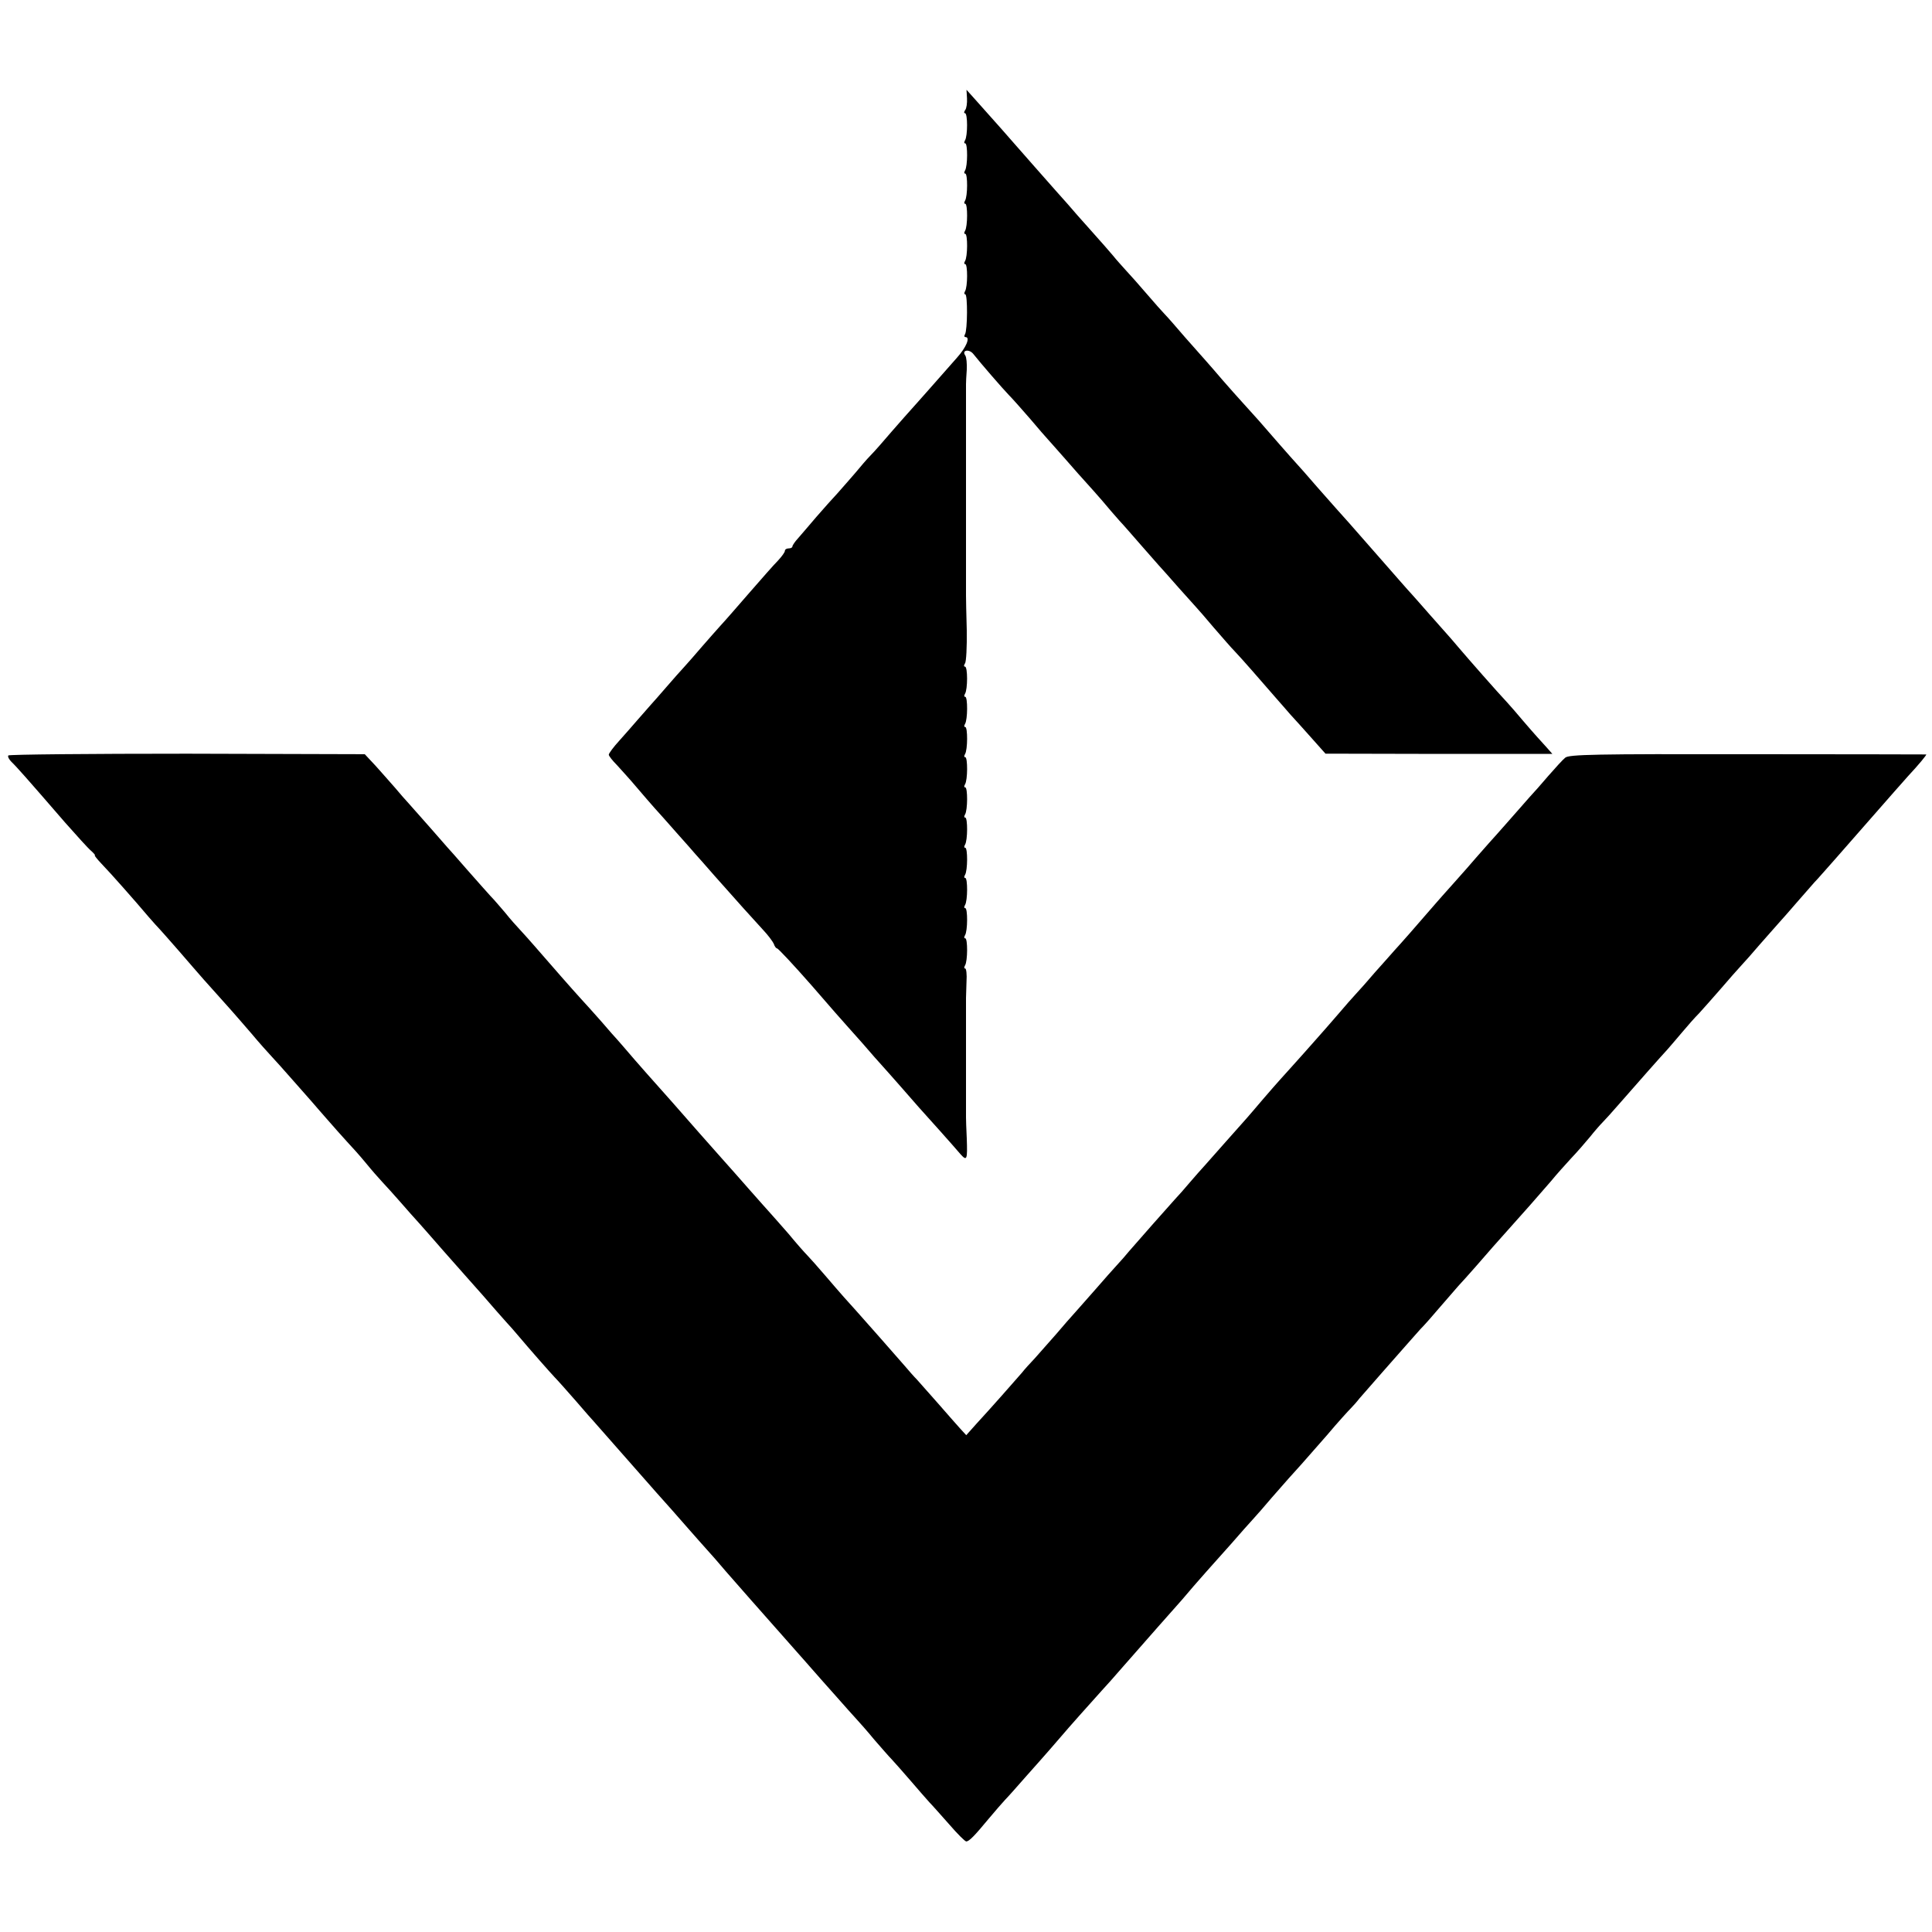
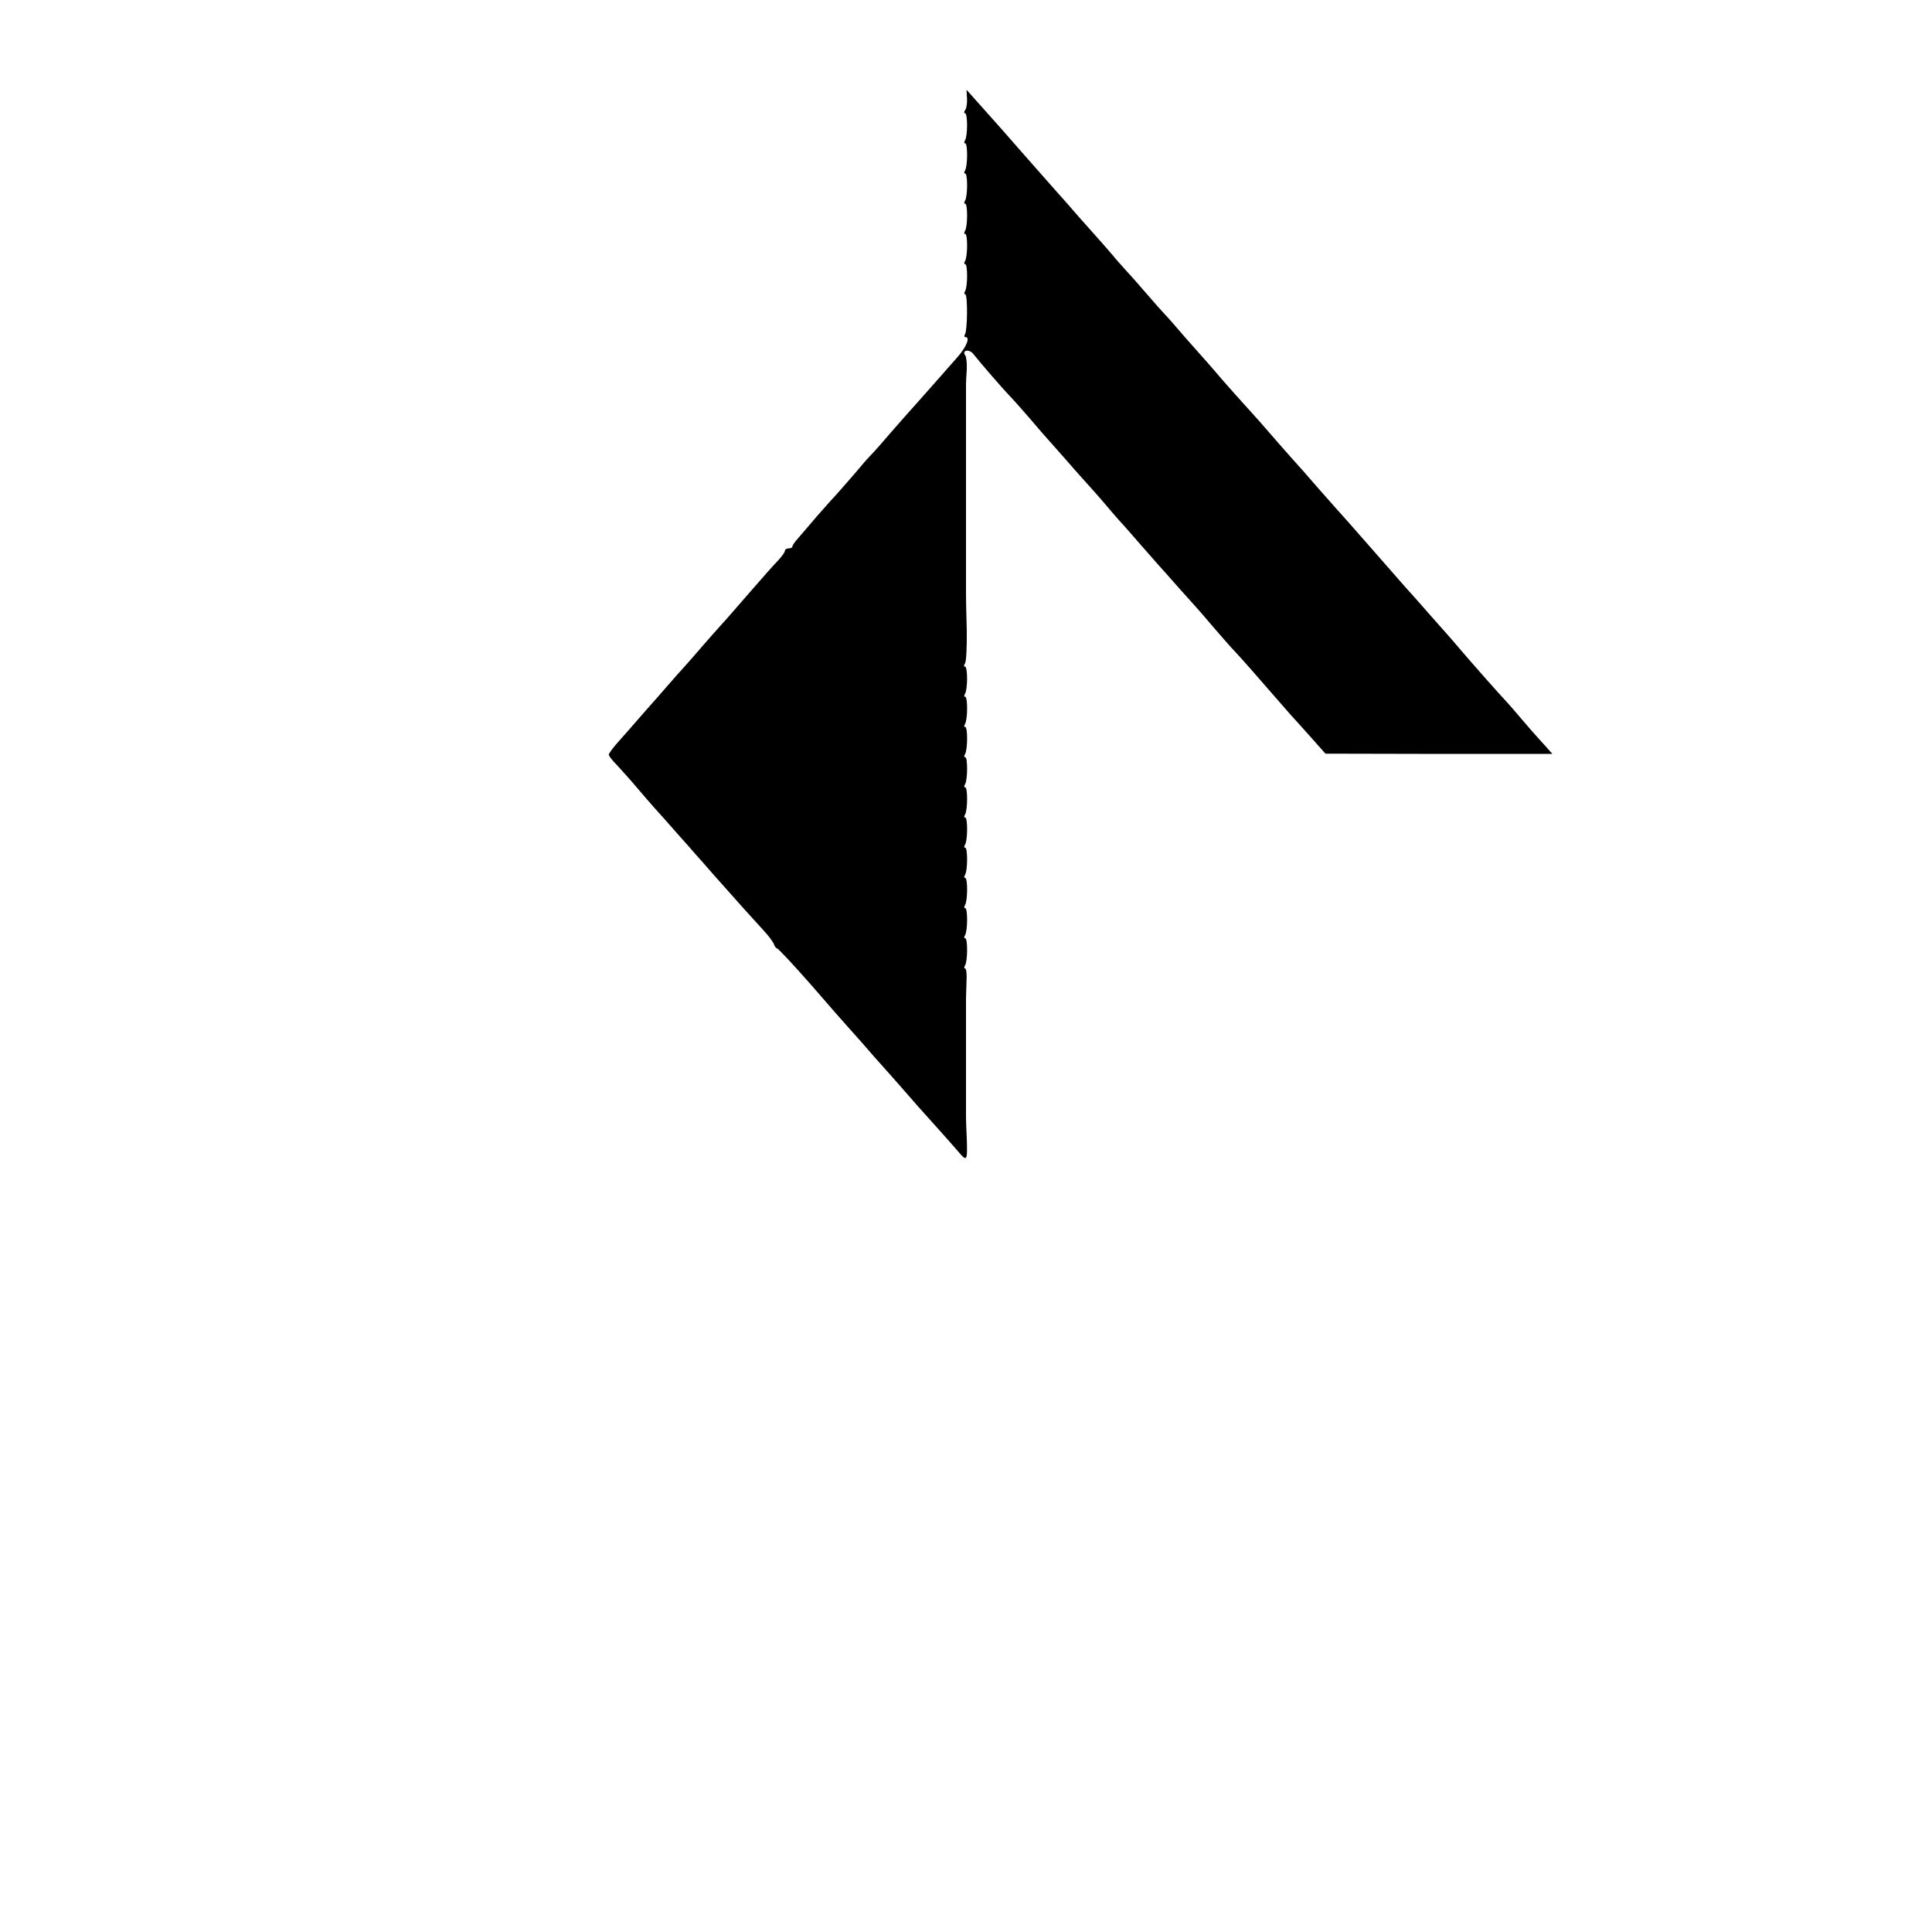
<svg xmlns="http://www.w3.org/2000/svg" version="1.0" width="768pt" height="768pt" viewBox="0 0 768 768" preserveAspectRatio="xMidYMid meet">
  <g transform="translate(0,768) scale(0.1,-0.1)" fill="#000000" stroke="none">
    <path d="M3844 7289 c1 -19 -2 -40 -7 -46 -5 -7 -6 -13 -1 -13 11 0 11 -91 0 -108 -4 -7 -4 -12 1 -12 10 0 10 -91 -1 -108 -4 -7 -4 -12 1 -12 10 0 10 -91 -1 -108 -4 -7 -4 -12 1 -12 10 0 10 -91 -1 -108 -4 -7 -4 -12 1 -12 10 0 10 -91 -1 -108 -4 -7 -4 -12 1 -12 10 0 10 -91 -1 -108 -4 -7 -3 -12 1 -12 10 0 9 -143 -1 -159 -4 -6 -3 -11 2 -11 20 0 3 -41 -34 -82 -21 -24 -68 -77 -104 -118 -36 -41 -72 -81 -80 -90 -8 -9 -42 -47 -75 -85 -33 -39 -71 -82 -85 -96 -14 -14 -41 -46 -61 -70 -21 -24 -52 -60 -70 -80 -19 -20 -56 -62 -84 -94 -27 -32 -60 -70 -72 -84 -13 -14 -23 -29 -23 -33 0 -5 -7 -8 -15 -8 -8 0 -15 -4 -15 -10 0 -5 -12 -22 -27 -38 -16 -16 -66 -73 -113 -127 -47 -54 -98 -113 -115 -131 -16 -18 -50 -56 -75 -85 -25 -29 -56 -65 -70 -80 -14 -15 -45 -50 -70 -79 -25 -29 -54 -62 -65 -74 -11 -13 -33 -38 -50 -57 -16 -19 -49 -56 -72 -82 -24 -26 -43 -52 -43 -57 0 -5 15 -24 33 -42 17 -19 53 -58 78 -88 26 -30 57 -67 70 -81 13 -14 53 -59 89 -100 36 -40 70 -79 75 -85 6 -6 39 -44 75 -85 90 -102 149 -167 192 -214 21 -22 40 -48 44 -57 3 -10 9 -18 13 -18 4 0 66 -66 137 -147 71 -82 133 -153 139 -159 5 -6 35 -39 65 -73 30 -35 66 -76 80 -91 14 -15 45 -51 70 -79 59 -68 83 -95 157 -177 34 -38 70 -79 81 -92 26 -29 28 -22 25 63 -2 39 -3 76 -3 83 0 6 0 32 0 57 0 25 0 52 0 60 0 8 0 35 0 60 0 25 0 52 0 60 0 8 0 35 0 60 0 25 0 52 0 60 0 8 0 35 0 60 0 25 0 51 0 58 0 6 1 36 2 65 2 28 -1 52 -5 52 -5 0 -5 5 -1 12 11 17 11 108 1 108 -5 0 -5 5 -1 12 11 17 11 108 1 108 -5 0 -5 5 -1 12 11 17 11 108 1 108 -5 0 -5 5 -1 12 11 17 11 108 1 108 -5 0 -5 5 -1 12 11 17 11 108 1 108 -5 0 -5 5 -1 12 11 17 11 108 1 108 -5 0 -5 5 -1 12 11 17 11 108 1 108 -5 0 -5 5 -1 12 11 17 11 108 1 108 -5 0 -5 5 -1 12 11 17 11 108 1 108 -5 0 -5 5 -1 12 11 17 11 108 0 108 -5 0 -5 5 0 13 5 6 8 66 7 132 -2 66 -3 128 -3 138 0 9 0 37 0 62 0 25 0 52 0 60 0 8 0 35 0 60 0 25 0 52 0 60 0 8 0 35 0 60 0 25 0 52 0 60 0 8 0 35 0 60 0 25 0 52 0 60 0 8 0 35 0 60 0 25 0 52 0 60 0 8 0 35 0 60 0 25 0 52 0 60 0 8 0 35 0 60 0 25 0 51 0 58 0 6 1 32 3 57 1 25 -1 50 -6 57 -15 21 15 27 32 6 30 -38 116 -137 141 -163 14 -14 52 -57 85 -95 33 -39 64 -75 70 -81 5 -6 37 -41 70 -79 33 -38 71 -81 85 -96 14 -15 41 -46 62 -70 20 -24 51 -60 68 -79 18 -19 55 -62 83 -94 29 -33 61 -69 72 -82 11 -12 47 -52 80 -90 33 -37 65 -72 70 -78 6 -6 37 -42 70 -81 33 -38 71 -82 85 -96 24 -25 101 -113 165 -187 17 -19 41 -47 55 -63 14 -15 51 -56 82 -91 l57 -64 451 -1 451 0 -23 26 c-13 14 -30 33 -38 42 -8 9 -33 37 -55 63 -22 26 -51 60 -65 75 -36 38 -151 169 -191 216 -19 22 -38 45 -44 51 -5 6 -37 42 -70 79 -33 38 -67 76 -75 85 -8 8 -62 70 -119 135 -58 66 -116 132 -129 147 -42 46 -55 62 -127 143 -38 44 -74 85 -80 91 -16 17 -120 136 -151 172 -16 18 -45 50 -64 71 -19 21 -55 61 -80 90 -25 29 -54 63 -65 75 -11 12 -49 55 -85 96 -35 41 -71 82 -80 91 -8 8 -40 44 -70 79 -30 35 -68 78 -85 96 -16 18 -39 43 -49 56 -11 13 -49 57 -86 98 -37 41 -80 90 -96 109 -16 18 -38 43 -49 55 -34 38 -132 150 -155 176 -20 23 -83 95 -163 184 l-35 39 2 -34z" />
-     <path d="M33 4677 c-3 -5 3 -16 13 -26 19 -18 59 -63 213 -241 46 -52 92 -103 103 -112 11 -10 18 -18 15 -18 -3 0 9 -15 26 -33 35 -36 134 -148 188 -212 19 -22 39 -44 45 -50 5 -5 39 -44 75 -85 35 -41 80 -92 99 -114 19 -21 46 -51 60 -67 14 -15 36 -41 50 -56 14 -16 50 -57 80 -92 30 -36 66 -76 80 -91 14 -15 52 -57 85 -95 33 -37 67 -76 75 -85 8 -9 35 -41 60 -69 25 -29 61 -69 80 -90 19 -20 53 -58 75 -85 22 -27 51 -60 65 -75 14 -15 47 -51 73 -81 26 -30 58 -66 71 -80 12 -14 58 -65 101 -115 43 -49 81 -92 84 -95 3 -3 35 -39 71 -80 35 -41 77 -88 92 -105 15 -16 35 -39 45 -51 48 -57 130 -150 148 -169 11 -11 49 -54 85 -95 35 -41 67 -77 70 -80 3 -3 52 -59 110 -125 58 -66 121 -137 140 -159 45 -50 74 -83 130 -147 25 -28 56 -64 70 -79 14 -15 48 -54 75 -86 28 -32 73 -83 100 -114 55 -62 147 -166 221 -250 26 -30 53 -60 58 -66 6 -7 35 -39 64 -72 29 -33 63 -71 75 -84 12 -13 45 -50 72 -83 28 -32 59 -68 70 -79 11 -12 45 -50 75 -85 30 -35 64 -74 75 -86 11 -11 46 -51 79 -88 32 -37 62 -67 67 -67 11 0 32 21 89 90 25 30 54 63 65 75 11 11 49 54 85 95 36 40 77 87 92 104 15 17 35 40 45 52 25 30 133 151 163 184 14 15 50 55 80 90 63 72 65 74 145 165 33 37 65 73 70 79 6 6 37 42 70 81 33 38 67 76 75 85 8 9 42 47 75 84 33 38 71 81 85 96 14 15 48 54 75 86 56 64 85 97 119 134 12 14 58 66 101 115 42 50 85 97 94 106 9 9 25 27 35 40 11 13 52 59 91 104 39 44 82 93 96 109 13 15 38 43 54 61 17 17 53 58 80 90 28 32 60 69 72 83 12 13 44 48 70 78 26 30 57 65 68 78 151 169 164 184 229 259 22 27 59 68 81 92 22 23 56 62 75 85 19 24 42 50 51 59 9 9 38 41 64 71 76 87 168 191 194 219 12 14 39 45 59 69 20 24 50 58 67 75 16 18 55 61 85 96 30 35 66 76 80 91 14 15 48 53 75 85 28 31 61 70 75 85 14 15 46 52 72 82 26 30 58 66 70 80 13 13 50 56 84 94 33 38 94 107 135 154 41 47 86 98 100 114 13 15 38 43 54 61 42 45 75 85 72 86 -1 0 -321 1 -710 1 -606 1 -711 -1 -725 -14 -10 -8 -39 -40 -67 -72 -27 -32 -61 -70 -75 -85 -14 -16 -50 -57 -80 -91 -30 -34 -66 -75 -80 -90 -14 -16 -37 -42 -52 -59 -15 -18 -54 -62 -87 -99 -33 -37 -68 -76 -78 -88 -70 -81 -132 -152 -158 -180 -16 -18 -52 -59 -80 -90 -27 -32 -61 -70 -75 -85 -14 -15 -43 -48 -65 -74 -22 -25 -49 -57 -60 -69 -11 -12 -49 -56 -85 -96 -36 -40 -76 -85 -89 -99 -13 -14 -44 -50 -70 -80 -25 -30 -55 -64 -66 -77 -11 -12 -47 -53 -80 -90 -33 -37 -71 -80 -85 -96 -14 -15 -41 -46 -60 -68 -19 -23 -46 -53 -60 -68 -28 -31 -144 -162 -181 -205 -13 -16 -35 -41 -49 -56 -14 -15 -52 -58 -85 -96 -33 -38 -71 -80 -83 -94 -13 -14 -47 -53 -75 -86 -29 -33 -67 -76 -84 -95 -18 -19 -41 -44 -50 -56 -25 -29 -129 -147 -180 -202 l-42 -47 -23 25 c-13 14 -52 59 -88 100 -36 41 -74 84 -85 96 -11 11 -33 36 -49 55 -40 46 -165 188 -193 219 -31 34 -58 64 -123 140 -30 35 -62 71 -70 79 -9 9 -43 47 -75 86 -33 38 -67 76 -75 85 -8 9 -44 49 -80 90 -36 41 -87 99 -115 130 -27 31 -66 74 -85 96 -63 72 -165 188 -180 204 -8 9 -42 47 -75 85 -33 39 -65 75 -70 81 -6 6 -35 39 -65 74 -30 34 -66 74 -80 89 -14 15 -50 56 -80 90 -101 116 -135 155 -161 183 -15 16 -42 46 -60 69 -19 22 -45 53 -59 67 -14 15 -56 63 -95 107 -38 44 -72 82 -75 85 -3 3 -34 39 -70 80 -36 41 -74 84 -85 96 -11 12 -36 40 -55 63 -19 22 -54 61 -77 87 l-43 46 -706 2 c-388 0 -708 -3 -711 -7z" />
  </g>
</svg>